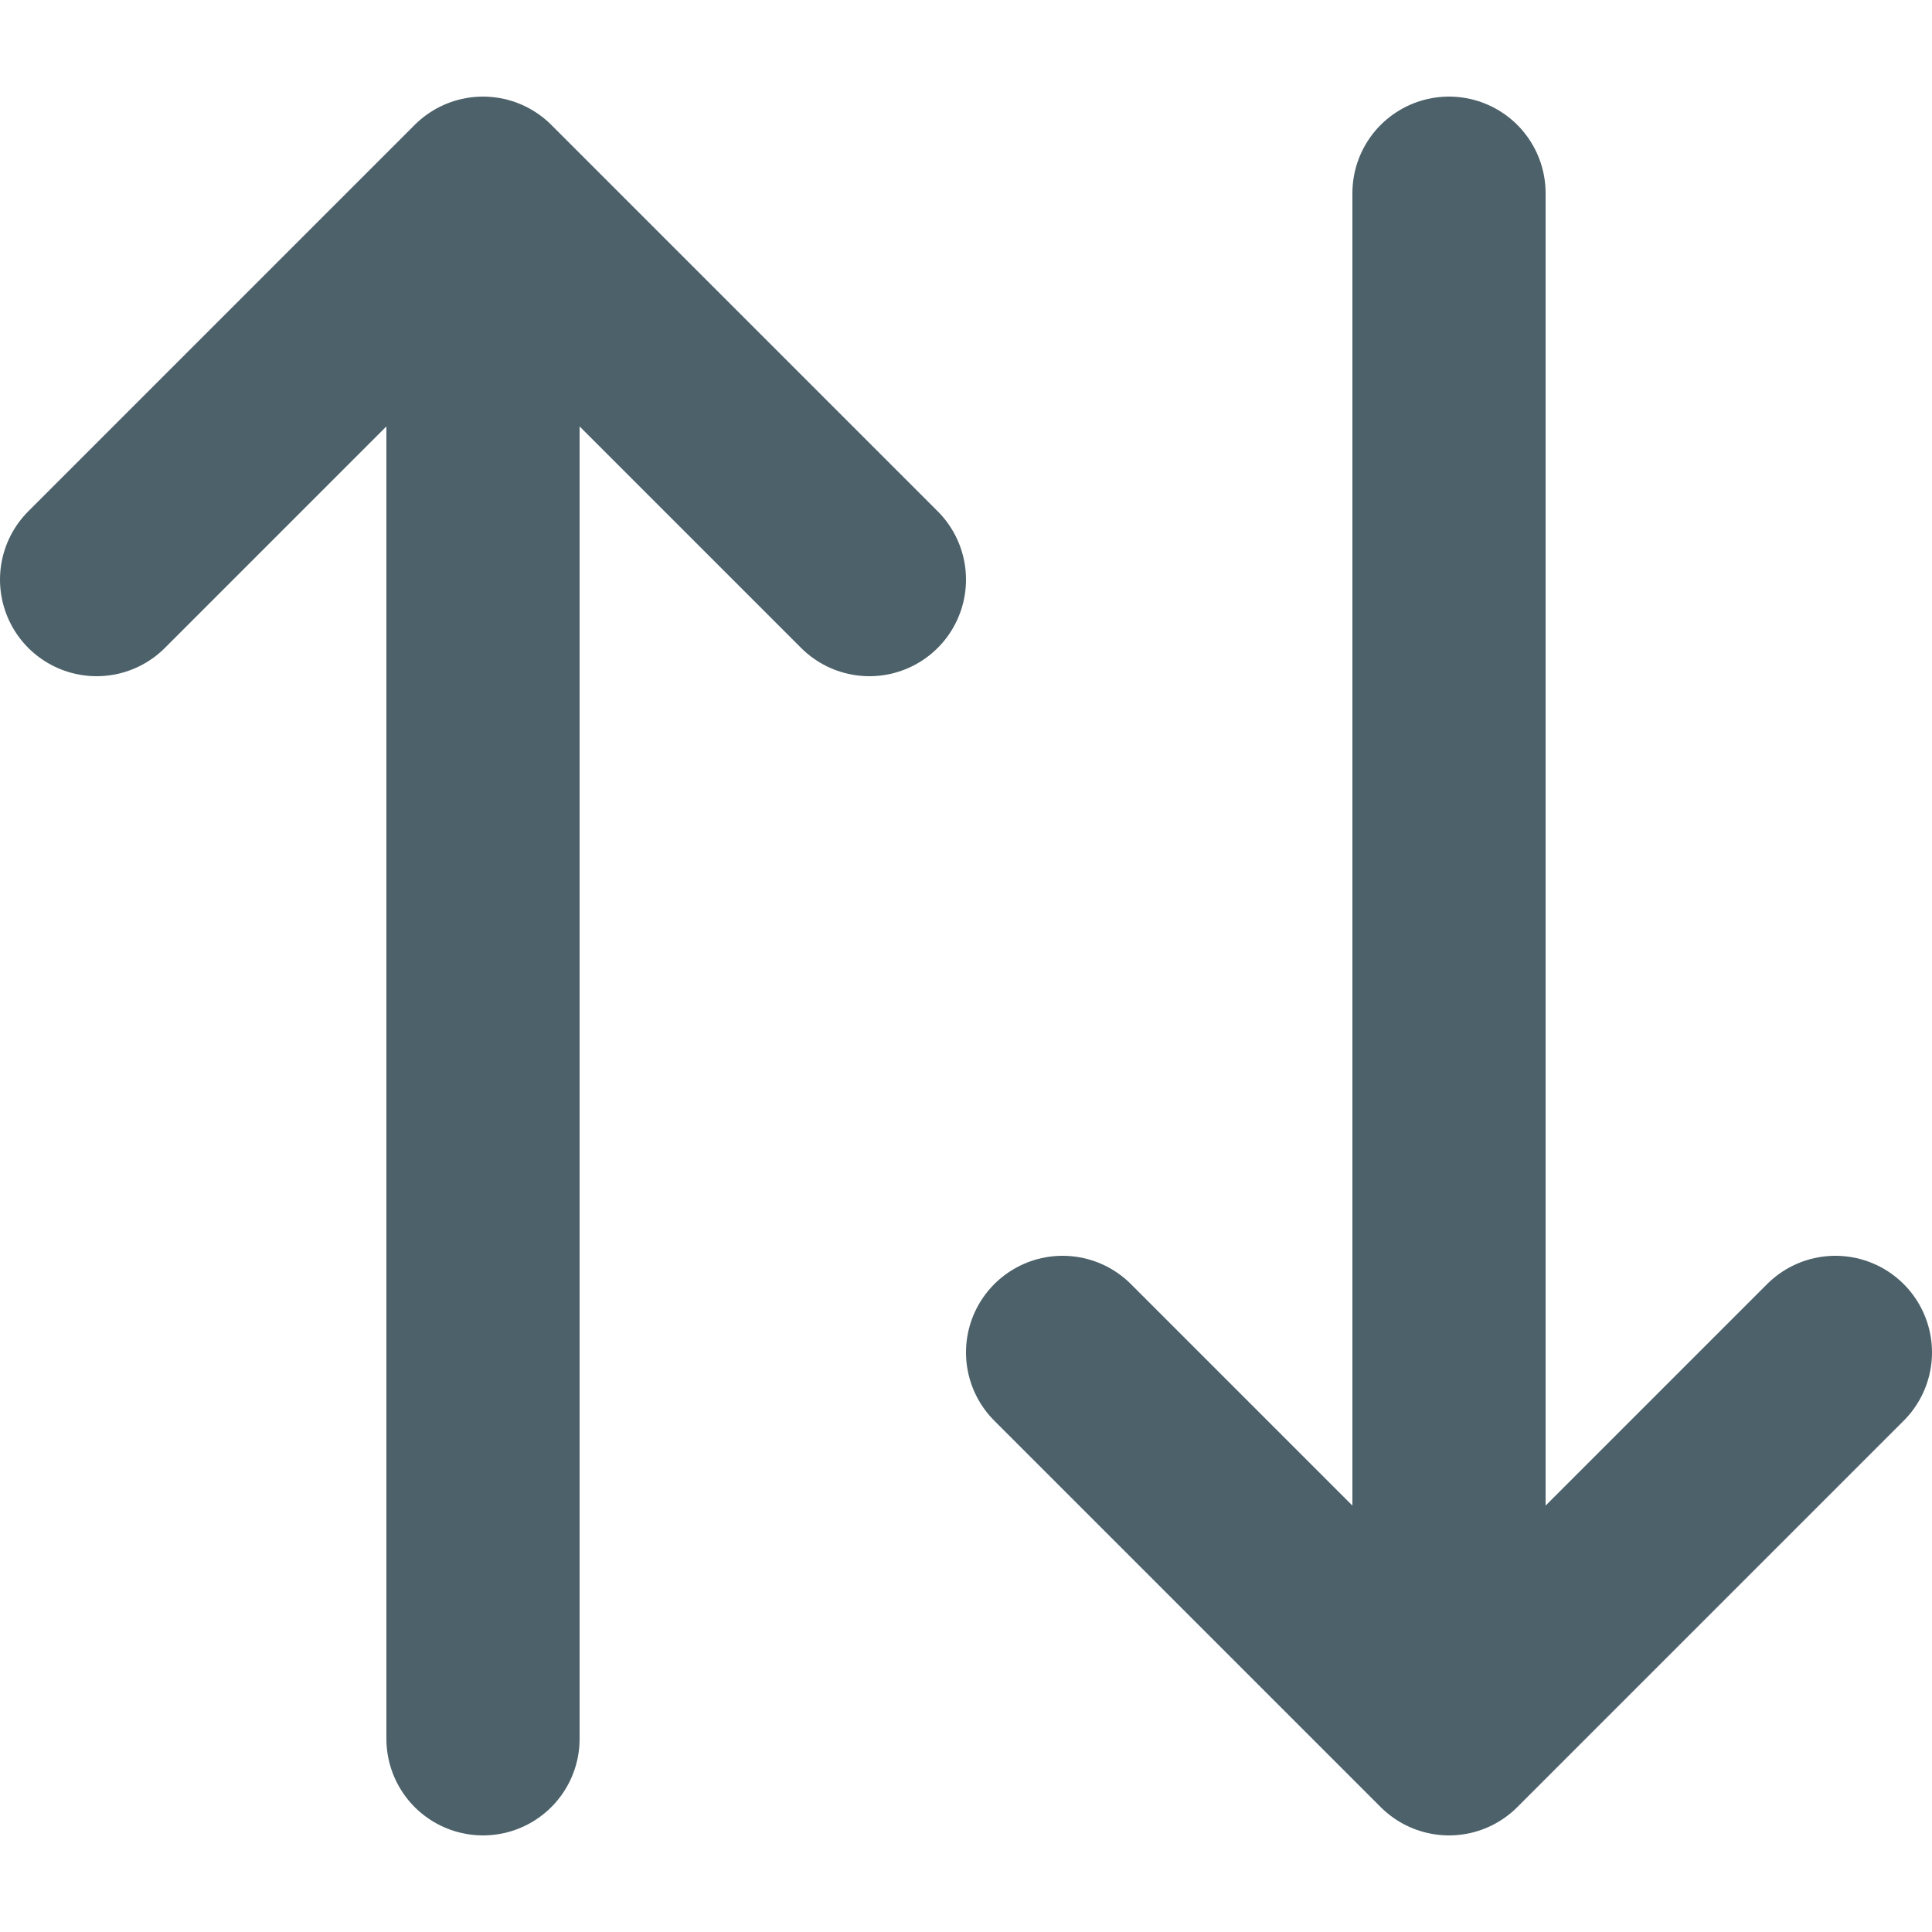
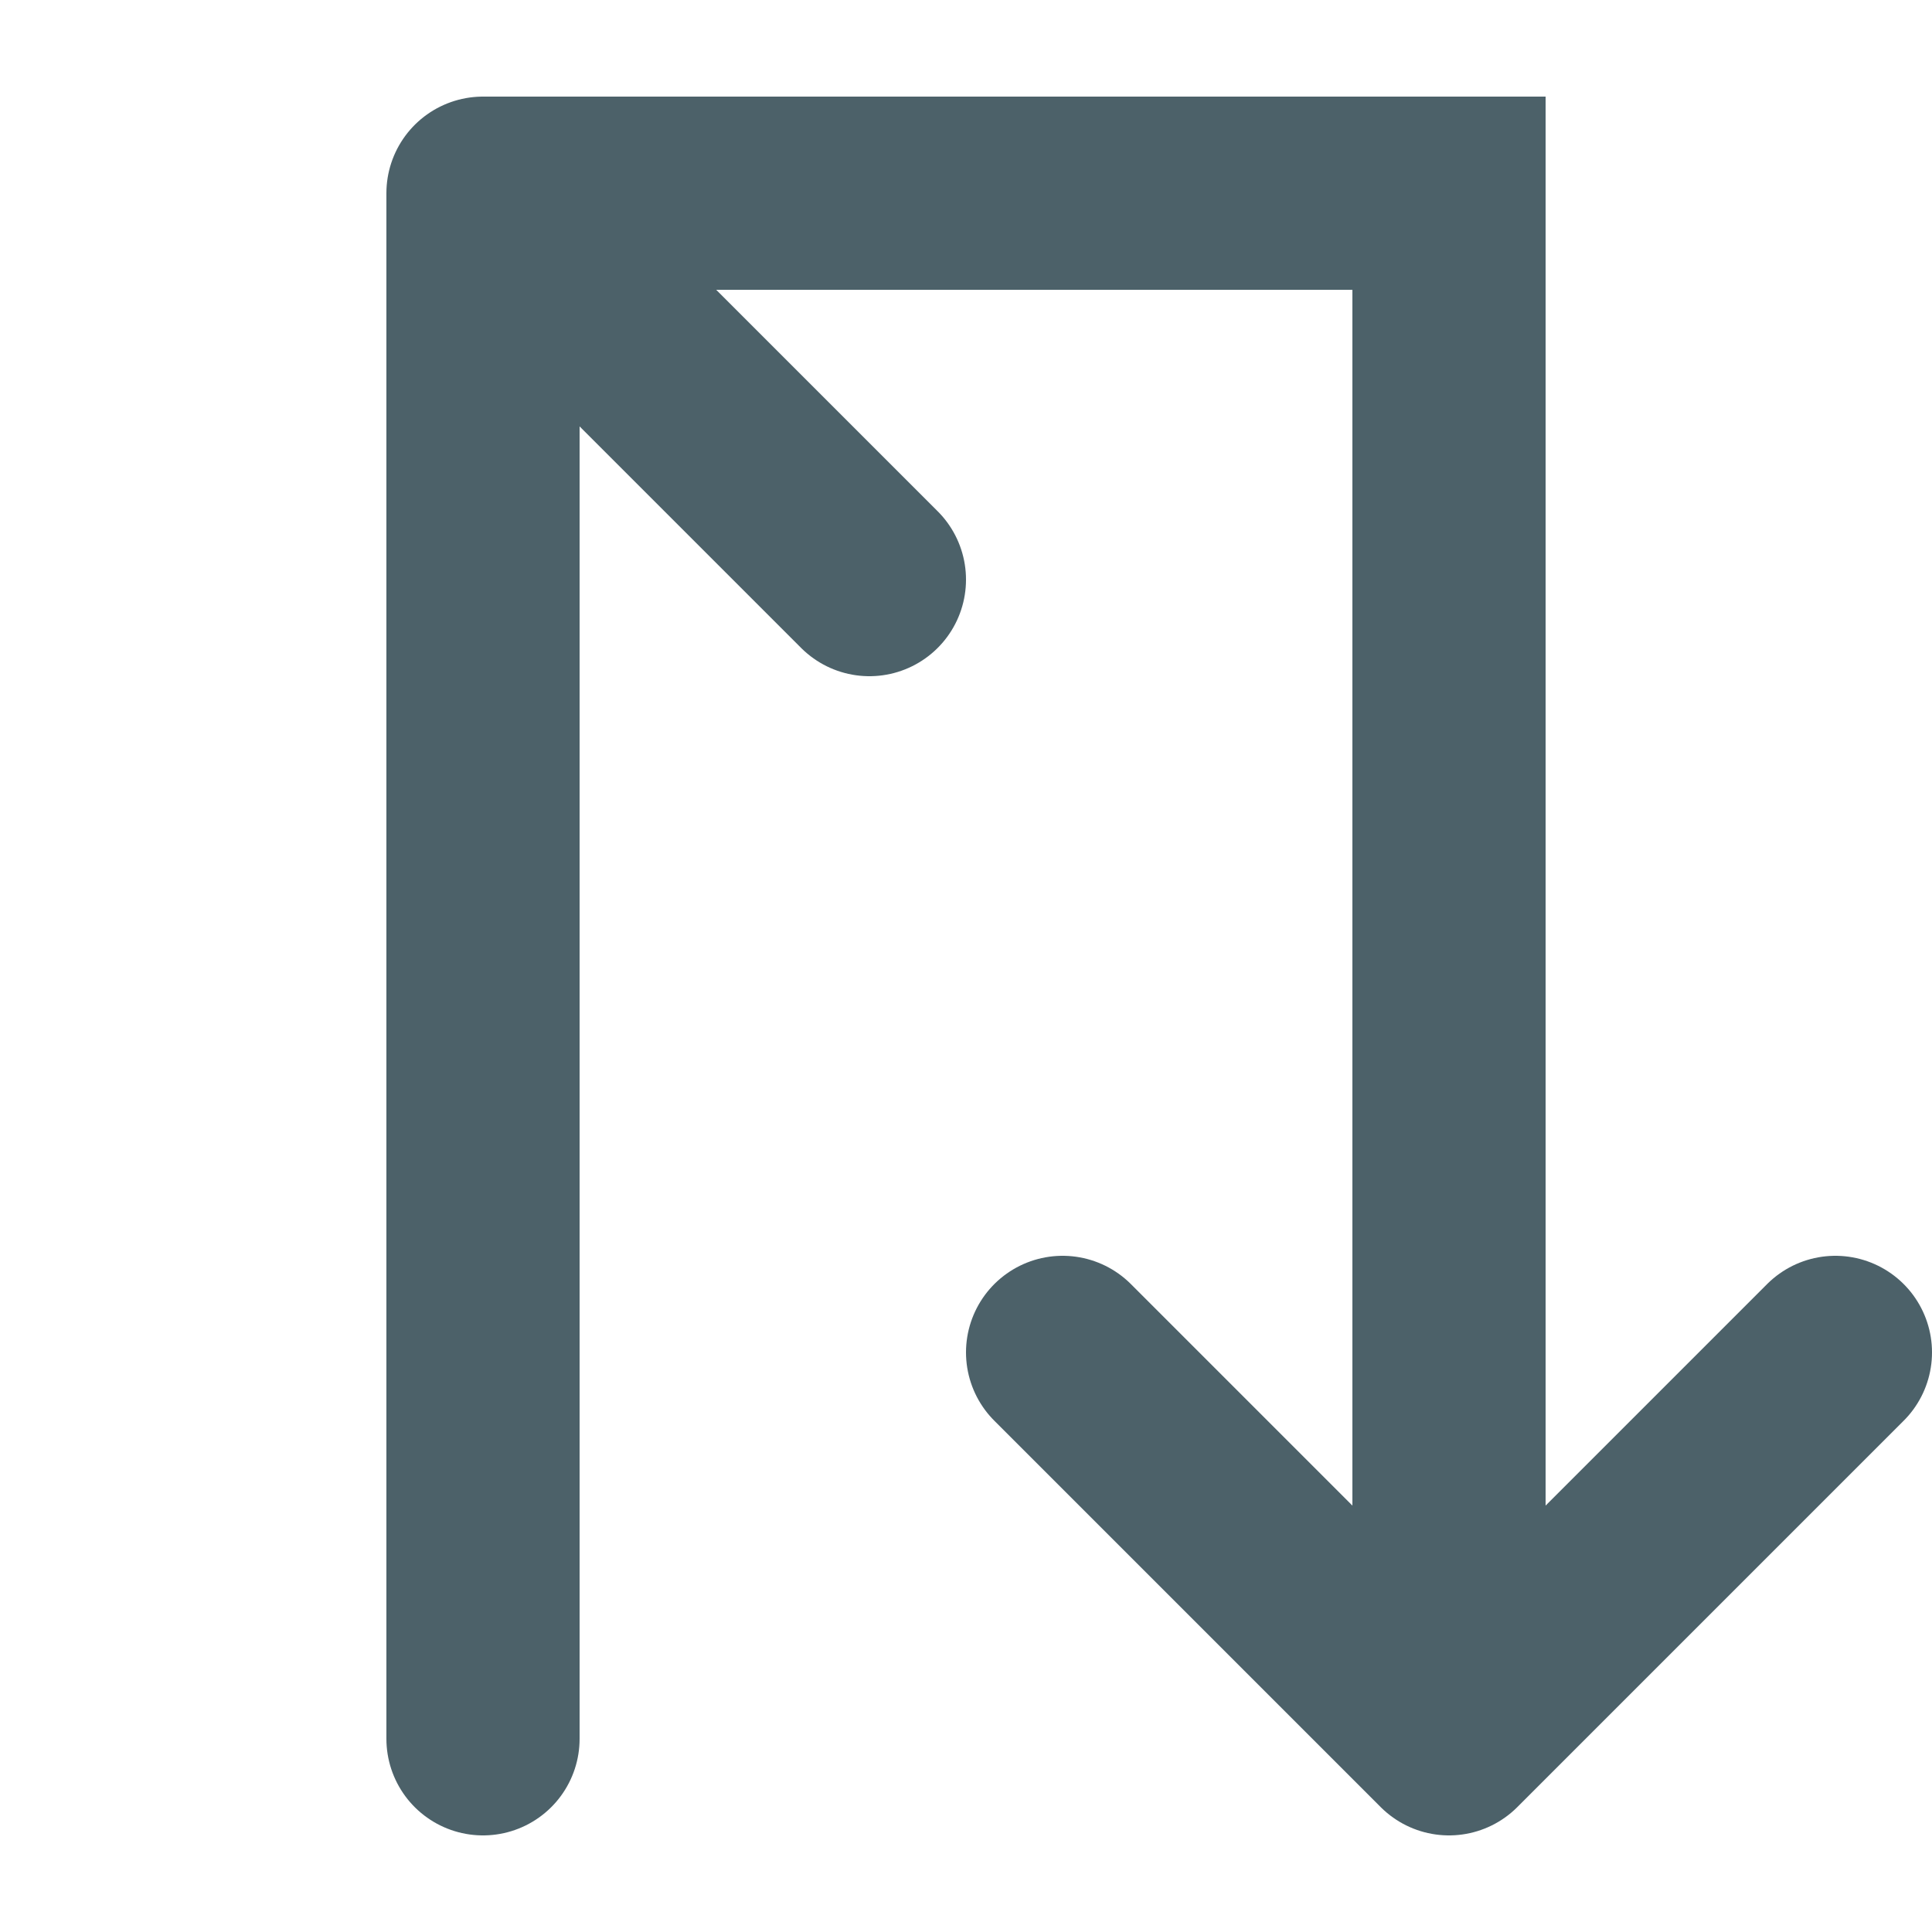
<svg xmlns="http://www.w3.org/2000/svg" fill="none" height="100%" overflow="visible" preserveAspectRatio="none" style="display: block;" viewBox="0 0 20 20" width="100%">
-   <path d="M19 14L15 18M15 18L11 14M15 18V2M1 6L5 2M5 2L9 6M5 2V18" id="Vector" stroke="#4C6169" stroke-linecap="round" stroke-width="2" />
+   <path d="M19 14L15 18M15 18L11 14M15 18V2L5 2M5 2L9 6M5 2V18" id="Vector" stroke="#4C6169" stroke-linecap="round" stroke-width="2" />
</svg>